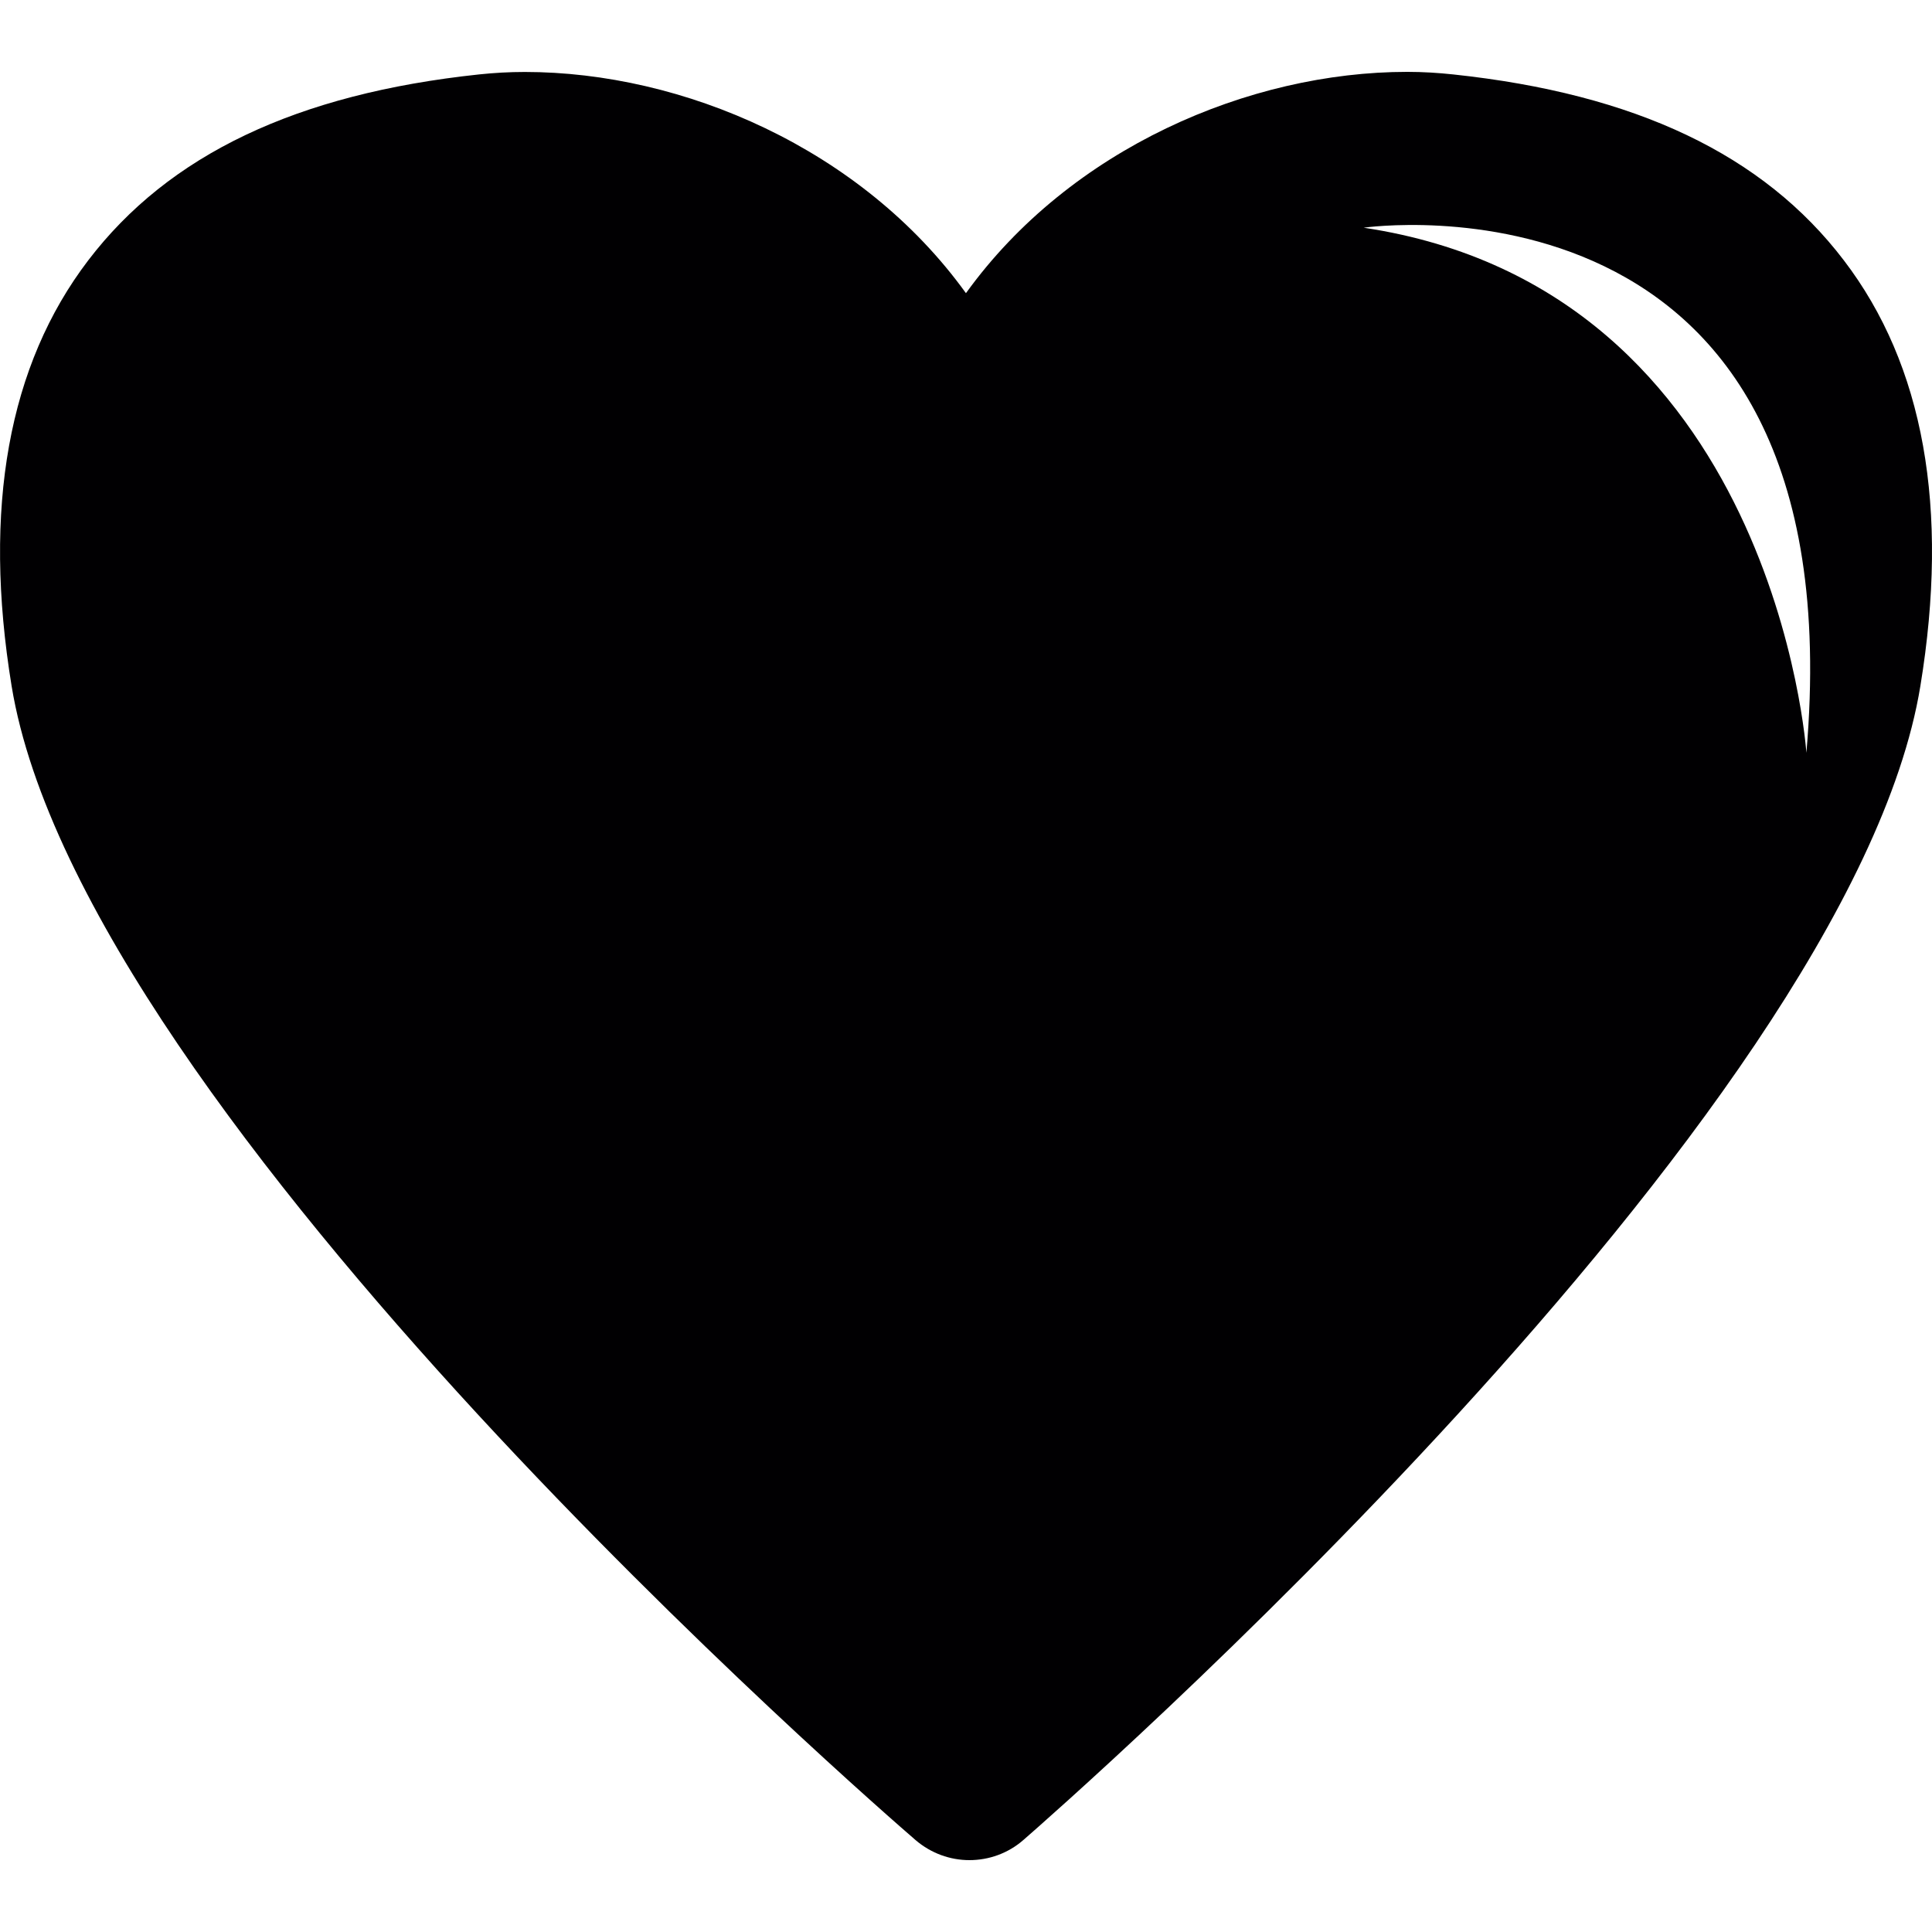
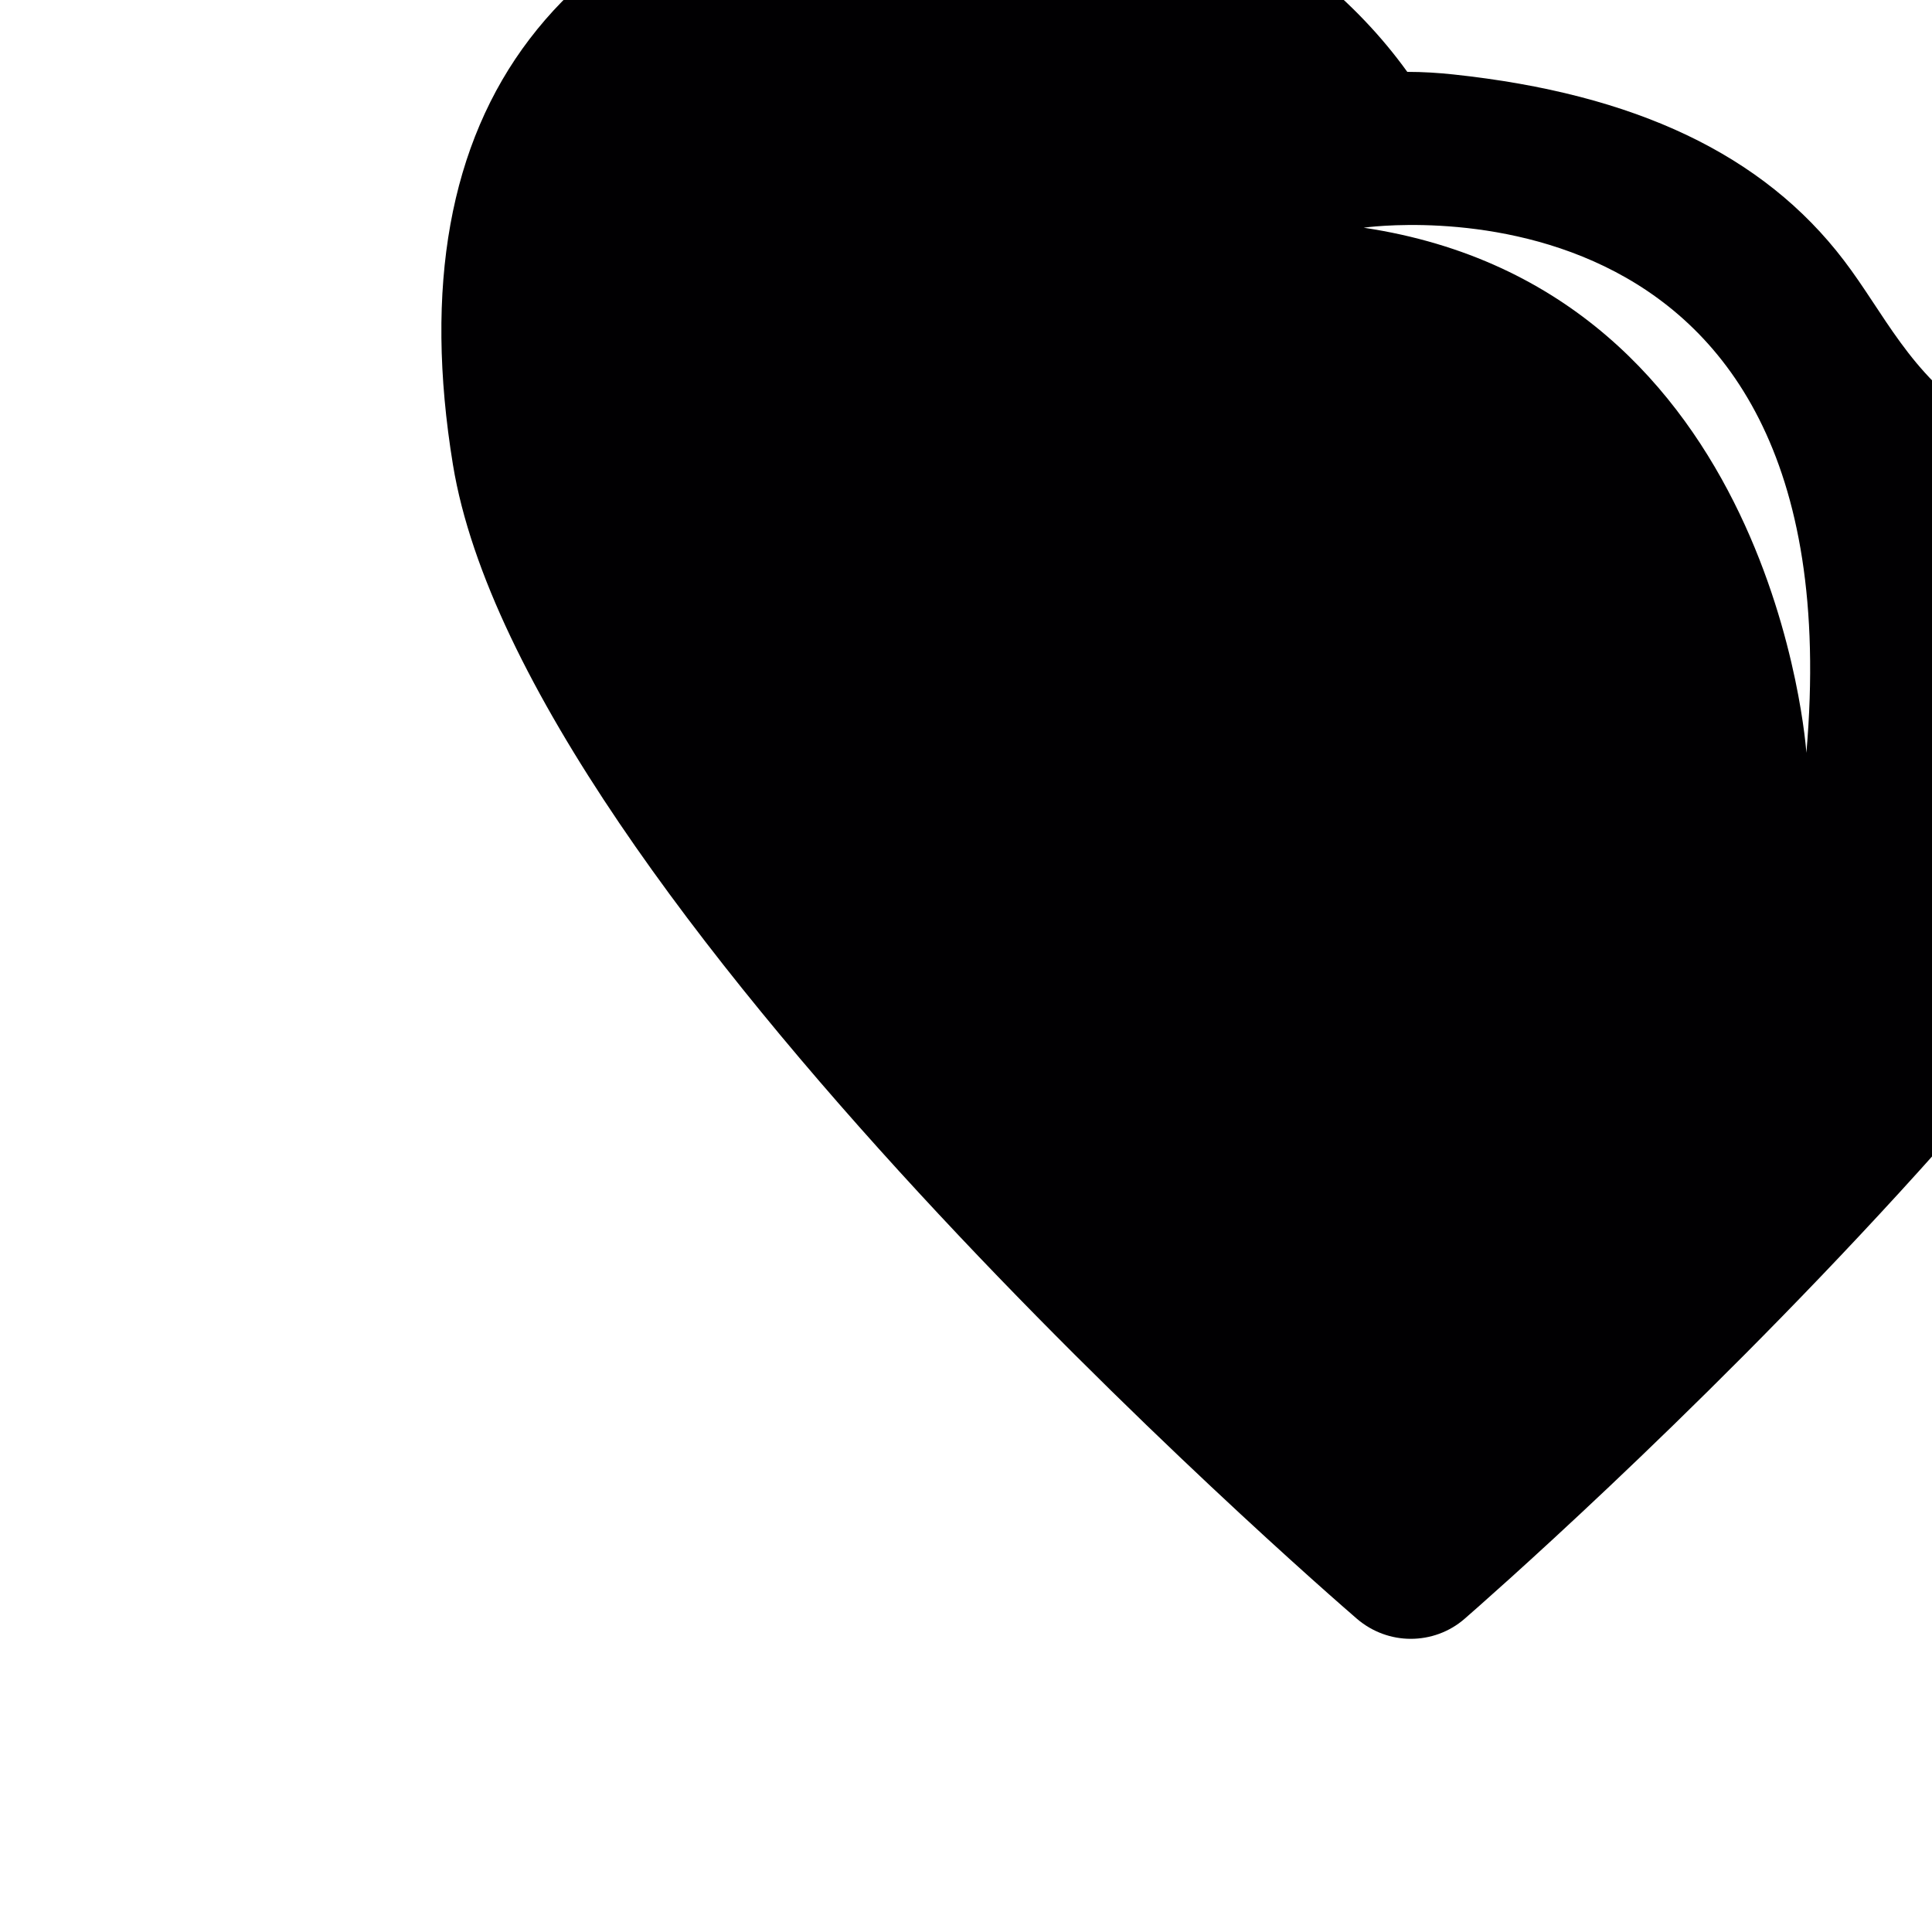
<svg xmlns="http://www.w3.org/2000/svg" height="800px" width="800px" version="1.1" id="Capa_1" viewBox="0 0 19.625 19.625" xml:space="preserve">
  <g>
-     <path style="fill:#010002;" d="M18.73,2.645c-0.818-1.074-2.117-1.692-3.969-1.889C14.612,0.74,14.455,0.73,14.295,0.73    c-1.604,0-3.423,0.777-4.483,2.248c-1.06-1.47-2.877-2.247-4.481-2.247c-0.158,0-0.315,0.009-0.465,0.025    c-1.852,0.197-3.151,0.815-3.97,1.889c-0.81,1.062-1.074,2.516-0.778,4.324c0.719,4.385,8.838,11.425,9.183,11.723    c0.158,0.135,0.352,0.203,0.546,0.203c0.196,0,0.393-0.068,0.55-0.206c0.342-0.298,8.394-7.336,9.11-11.721    C19.803,5.163,19.542,3.708,18.73,2.645z M18.349,7.647c0,0-0.314-4.707-4.497-5.334C13.853,2.313,18.873,1.581,18.349,7.647z" />
+     <path style="fill:#010002;" d="M18.73,2.645c-0.818-1.074-2.117-1.692-3.969-1.889C14.612,0.74,14.455,0.73,14.295,0.73    c-1.06-1.47-2.877-2.247-4.481-2.247c-0.158,0-0.315,0.009-0.465,0.025    c-1.852,0.197-3.151,0.815-3.97,1.889c-0.81,1.062-1.074,2.516-0.778,4.324c0.719,4.385,8.838,11.425,9.183,11.723    c0.158,0.135,0.352,0.203,0.546,0.203c0.196,0,0.393-0.068,0.55-0.206c0.342-0.298,8.394-7.336,9.11-11.721    C19.803,5.163,19.542,3.708,18.73,2.645z M18.349,7.647c0,0-0.314-4.707-4.497-5.334C13.853,2.313,18.873,1.581,18.349,7.647z" />
  </g>
</svg>